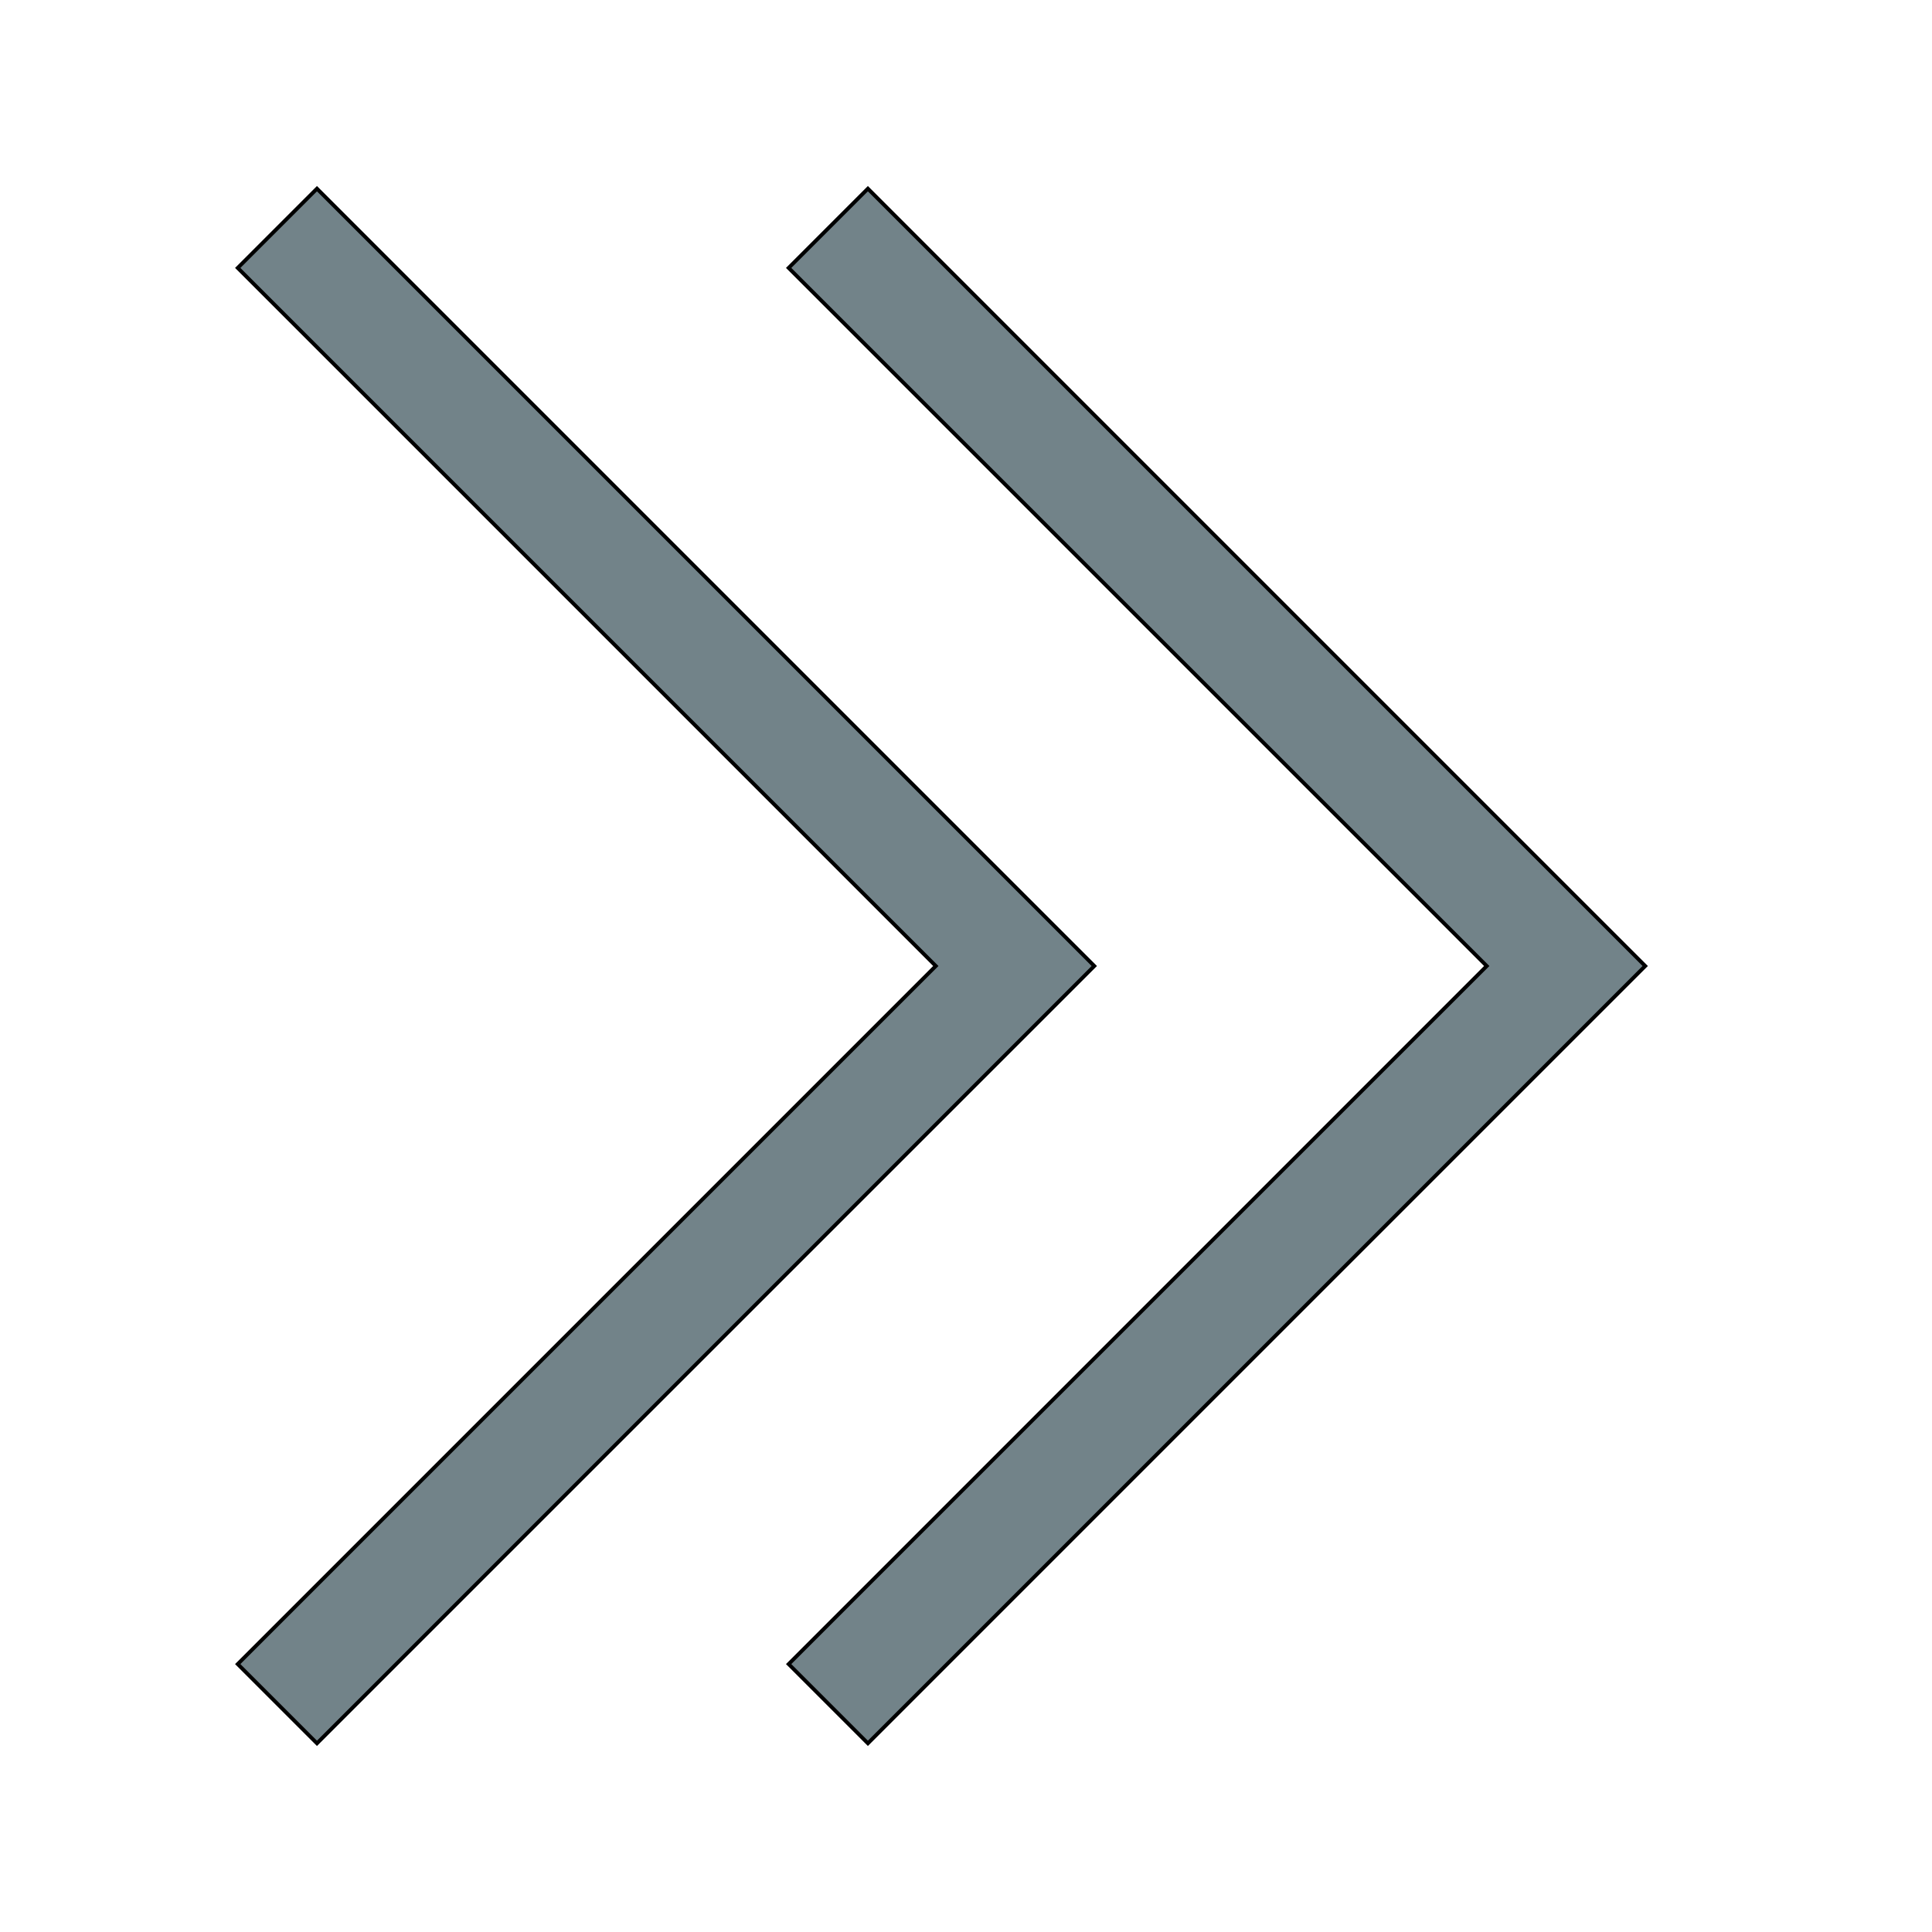
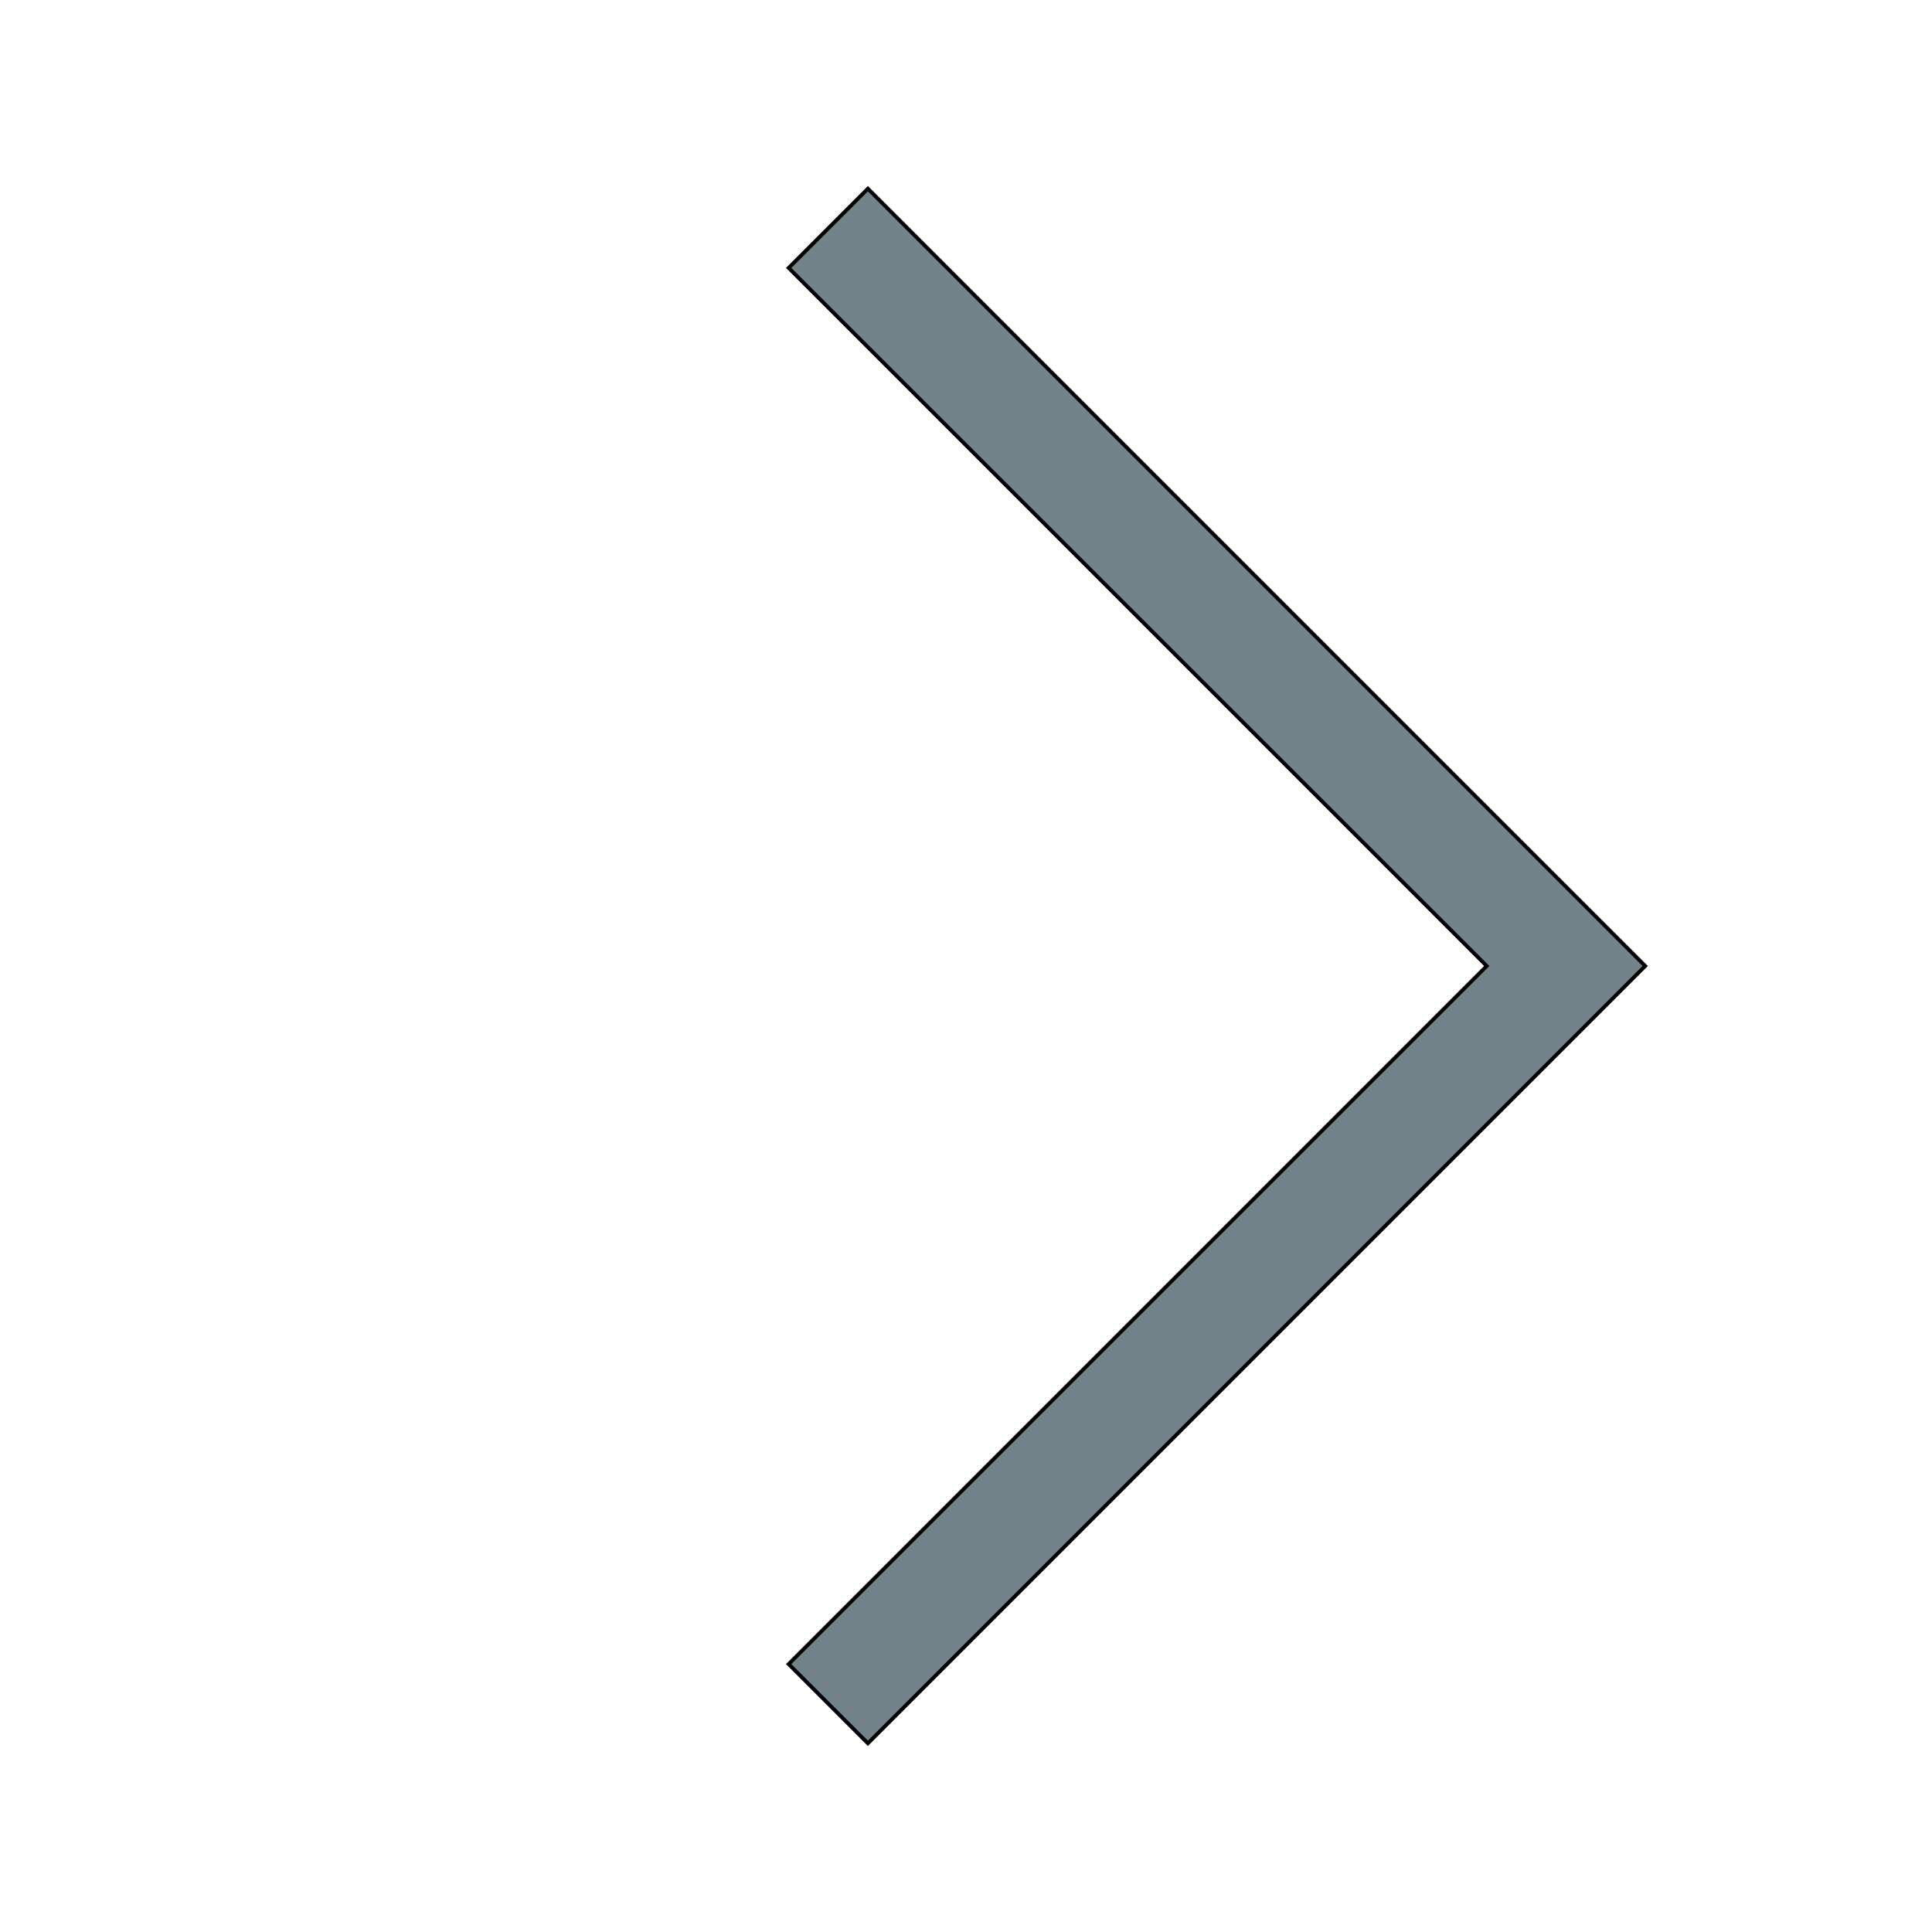
<svg xmlns="http://www.w3.org/2000/svg" id="th_the_angle-double-right" width="100%" height="100%" version="1.1" preserveAspectRatio="xMidYMin slice" data-uid="the_angle-double-right" data-keyword="the_angle-double-right" viewBox="0 0 512 512" data-colors="[&quot;#dd2e44&quot;,&quot;#272b2b&quot;]">
  <defs id="SvgjsDefs58588" />
-   <path id="th_the_angle-double-right_0" d="M290 256L84 462L63 441L248 256L63 71L84 50Z " fill-rule="evenodd" fill="#728389" stroke-width="1" stroke="#000000" />
  <path id="th_the_angle-double-right_1" d="M230 50L209 71L394 256L209 441L230 462L436 256Z " fill-rule="evenodd" fill="#728389" stroke-width="1" stroke="#000000" />
</svg>